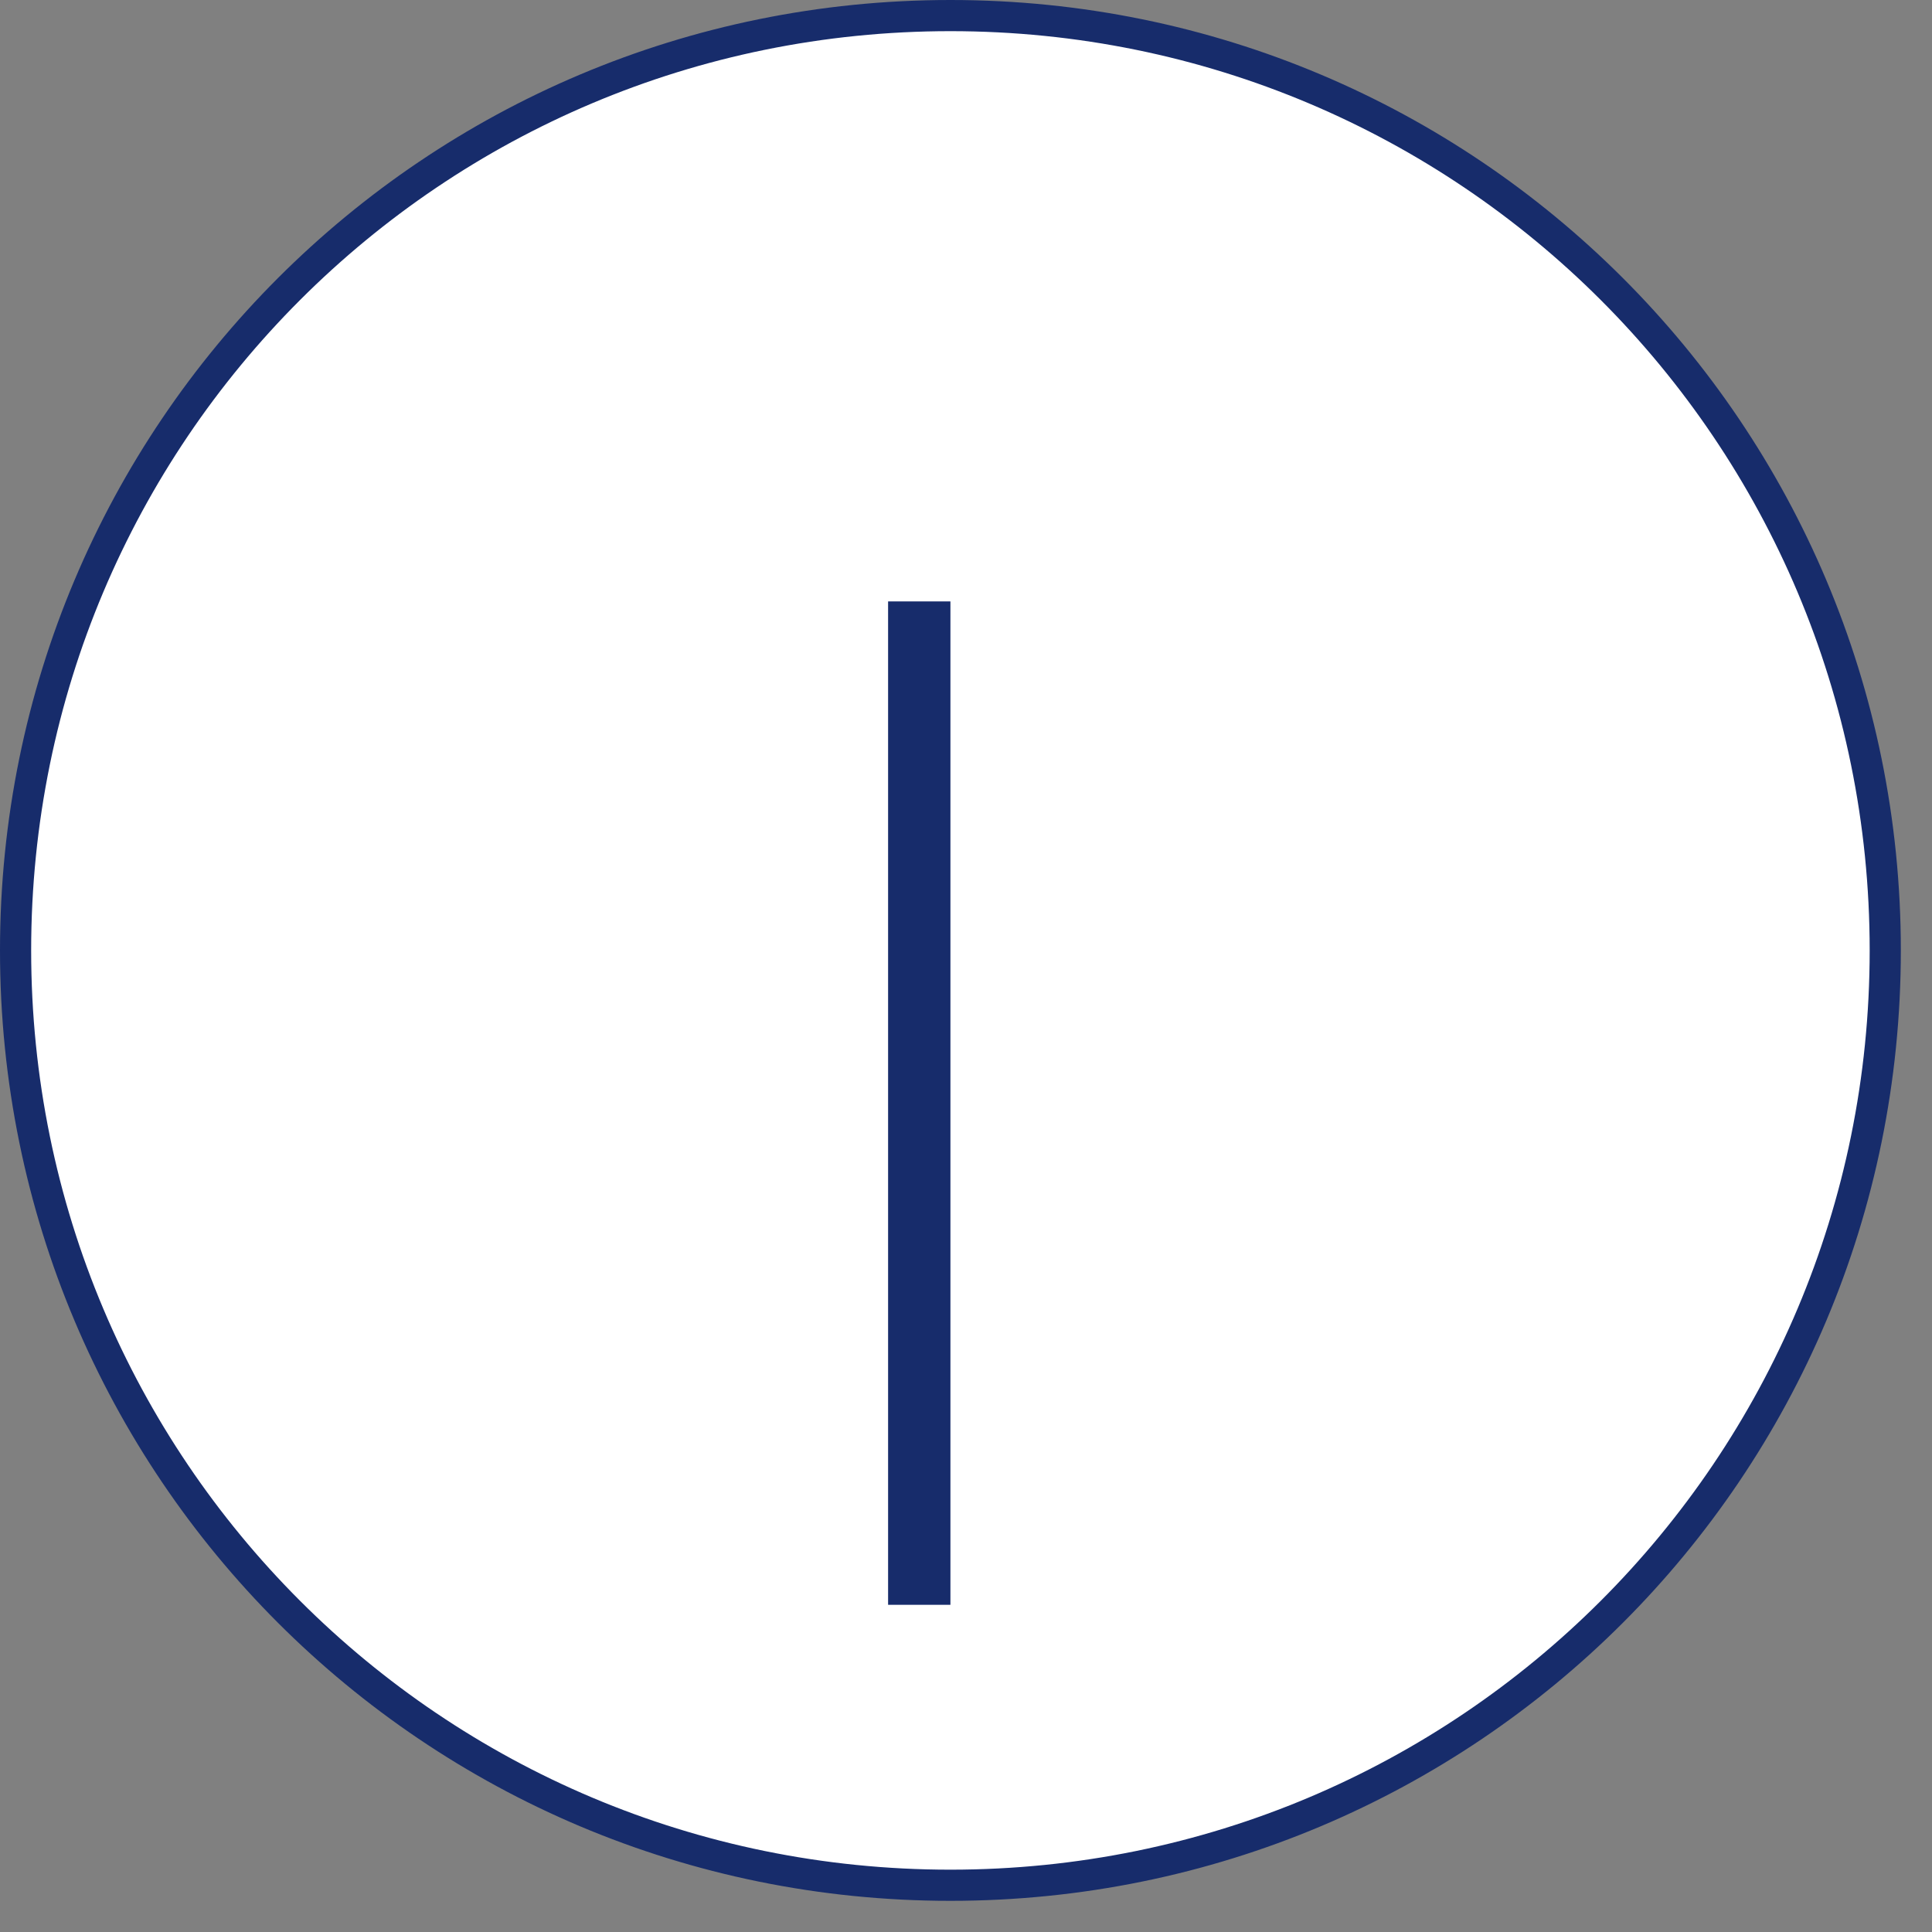
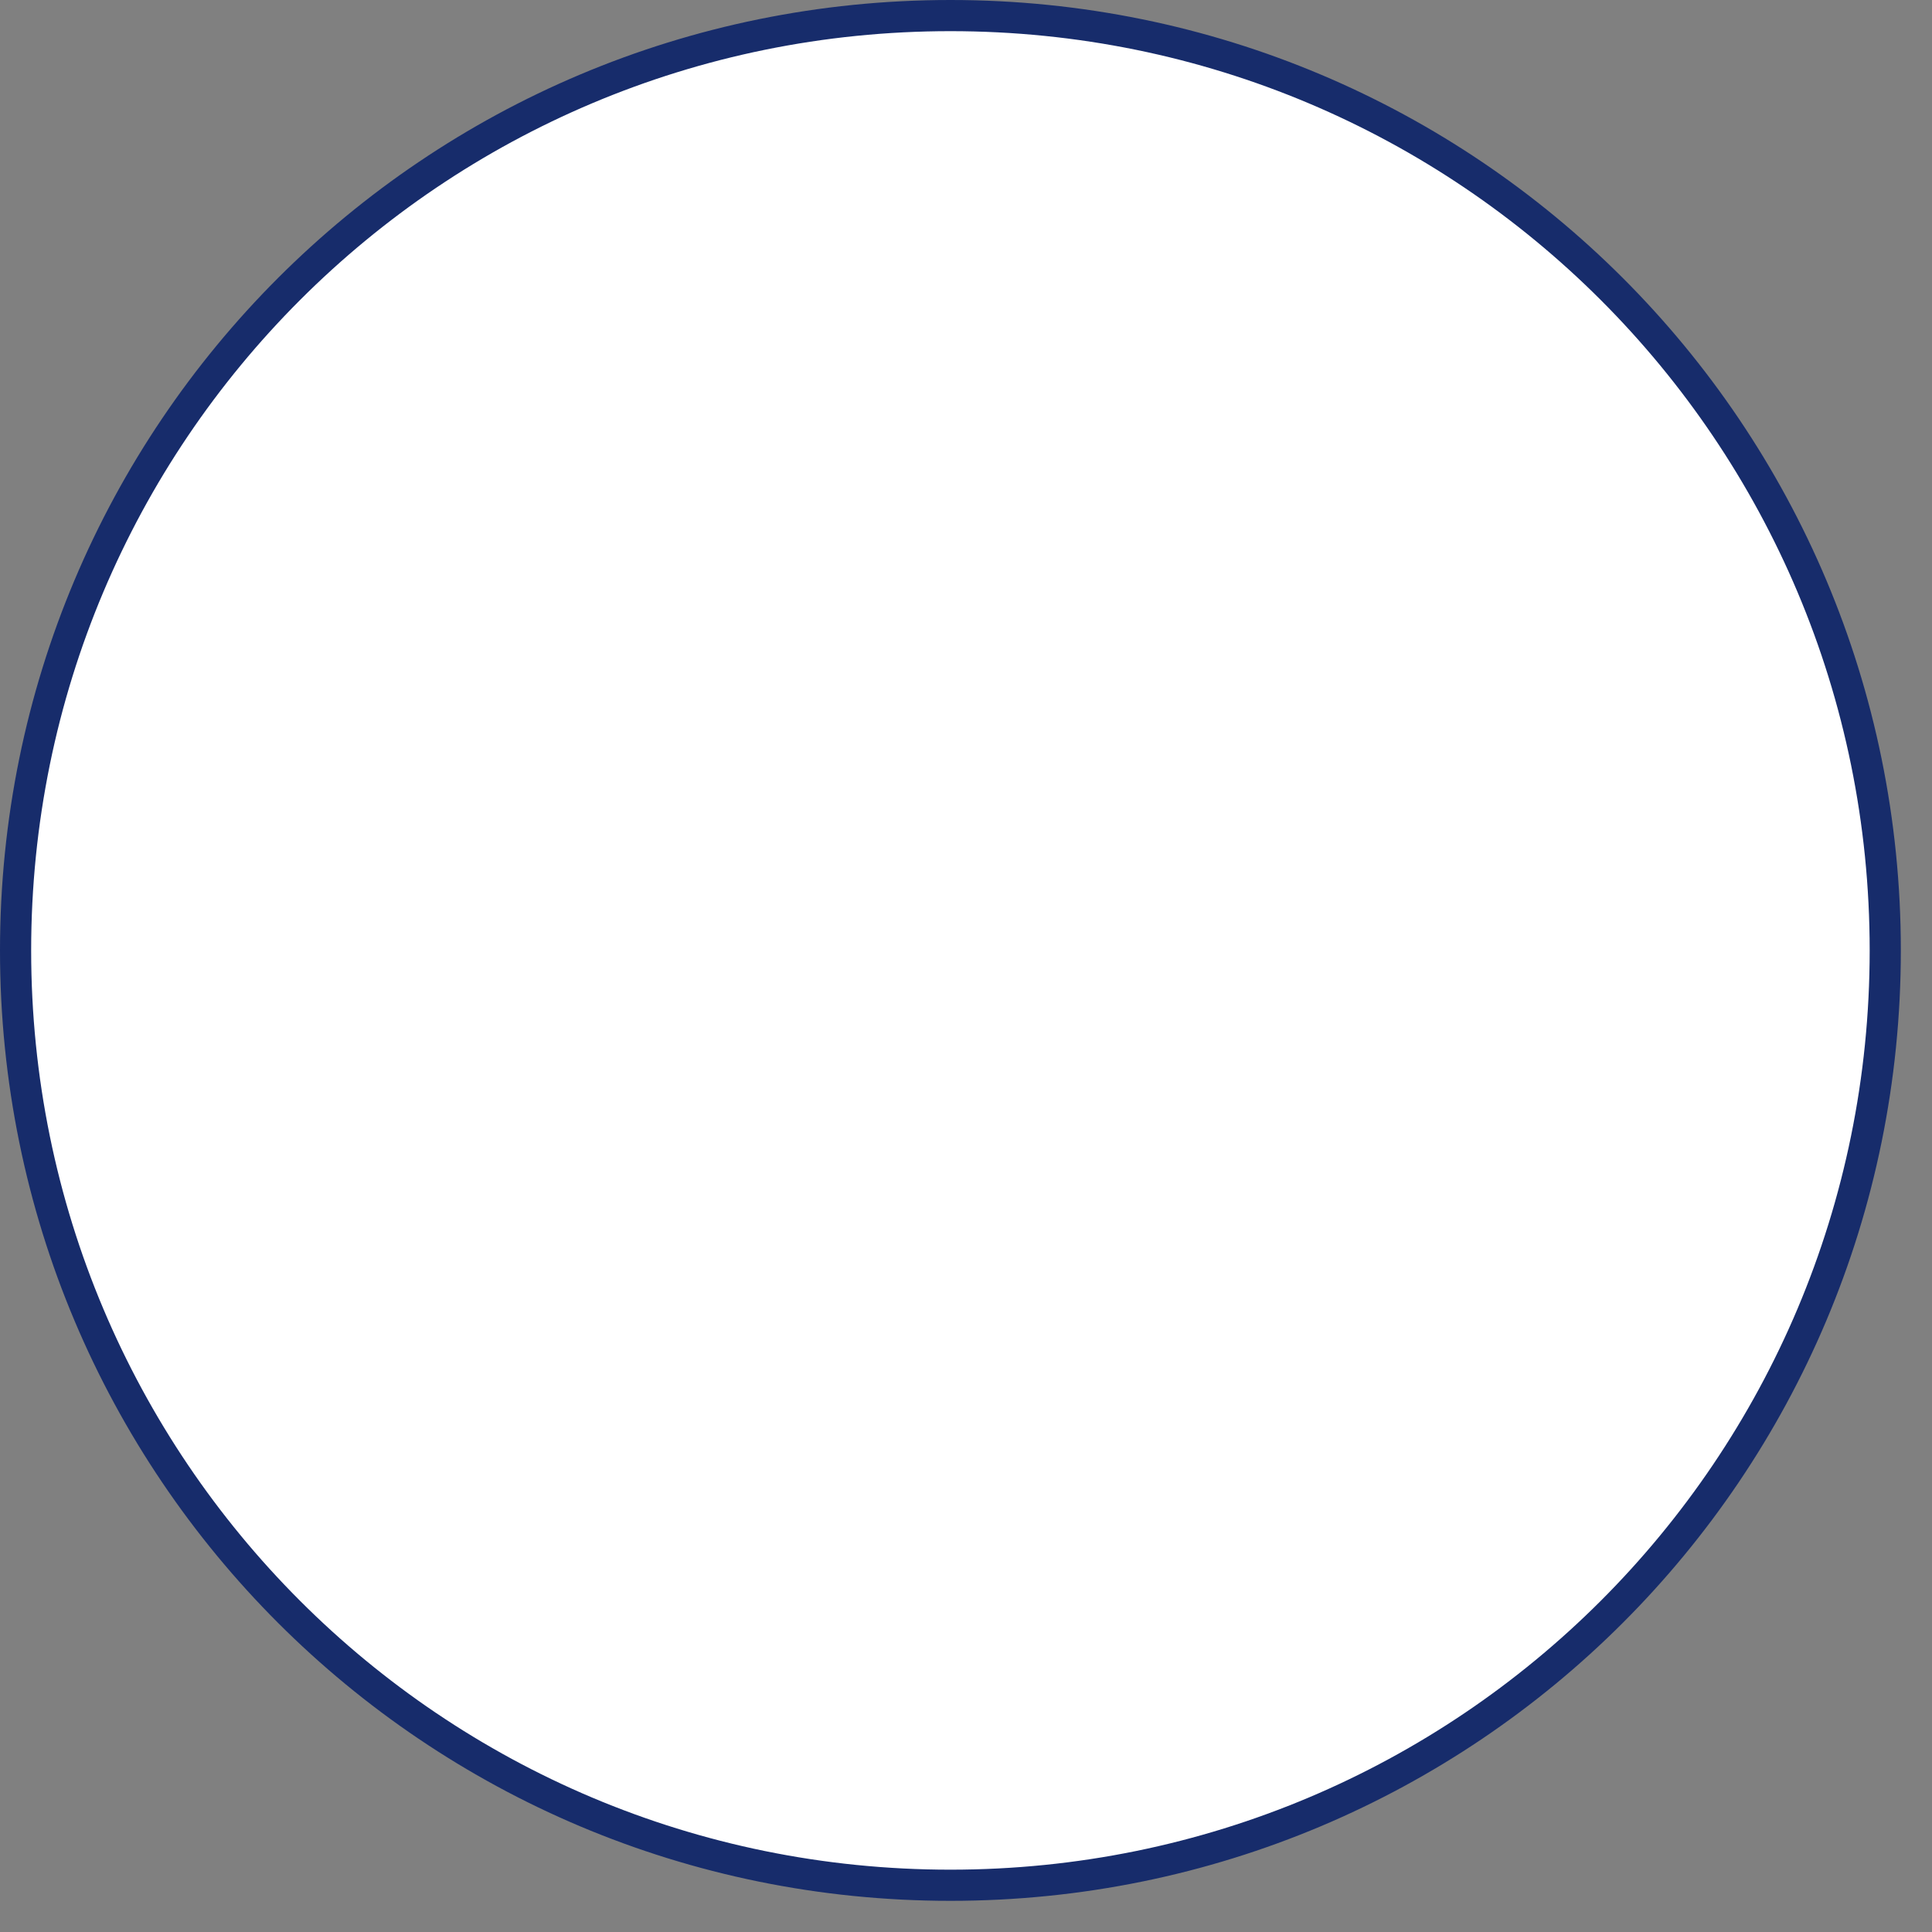
<svg xmlns="http://www.w3.org/2000/svg" id="_レイヤー_1" data-name="レイヤー_1" version="1.1" viewBox="0 0 62 62">
  <rect x="0" y="0" width="62" height="62" fill="#808080" stroke="none" />
  <defs>
    <style>
      .st0 {
        fill: #fff;
        fill-rule: evenodd;
      }

      .st0, .st1 {
        stroke: #172c6b;
      }

      .st1 {
        fill: none;
        stroke-width: 2px;
      }
    </style>
  </defs>
  <path class="st0" d="M30.5.5c16.6,0,30,13.4,30,30s-13.4,30-30,30S.5,47.1.5,30.5,13.9.5,30.5.5Z" />
-   <path class="st1" d="M29.5,19.3v32.2" />
</svg>